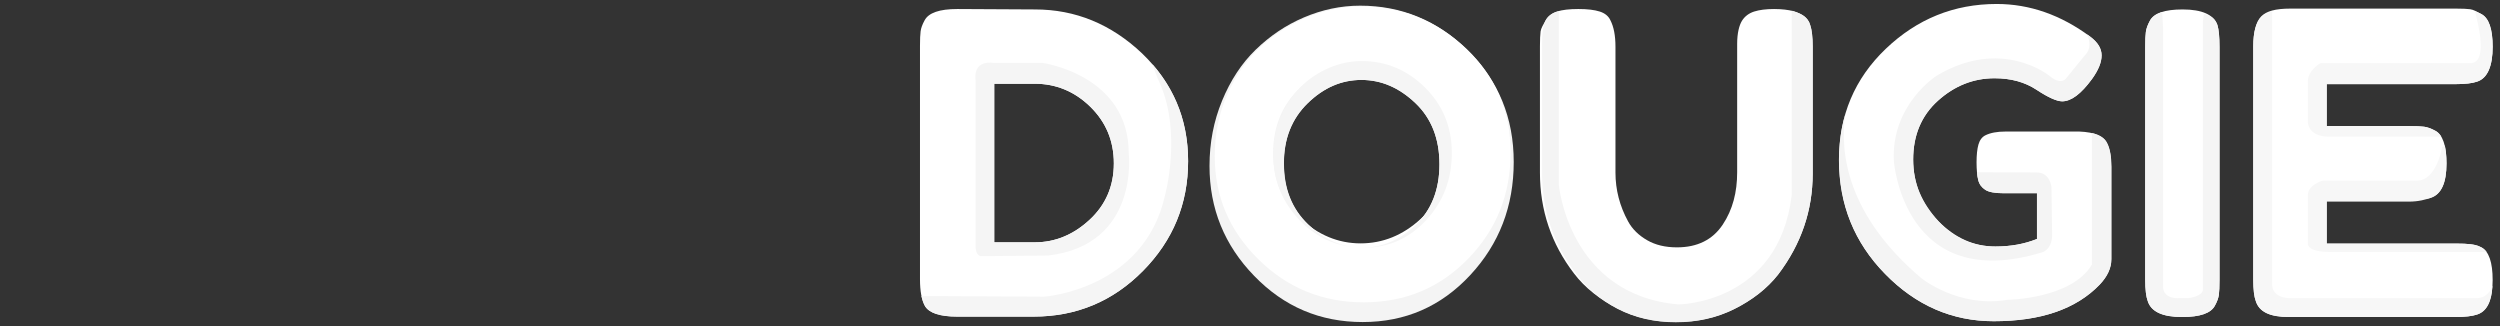
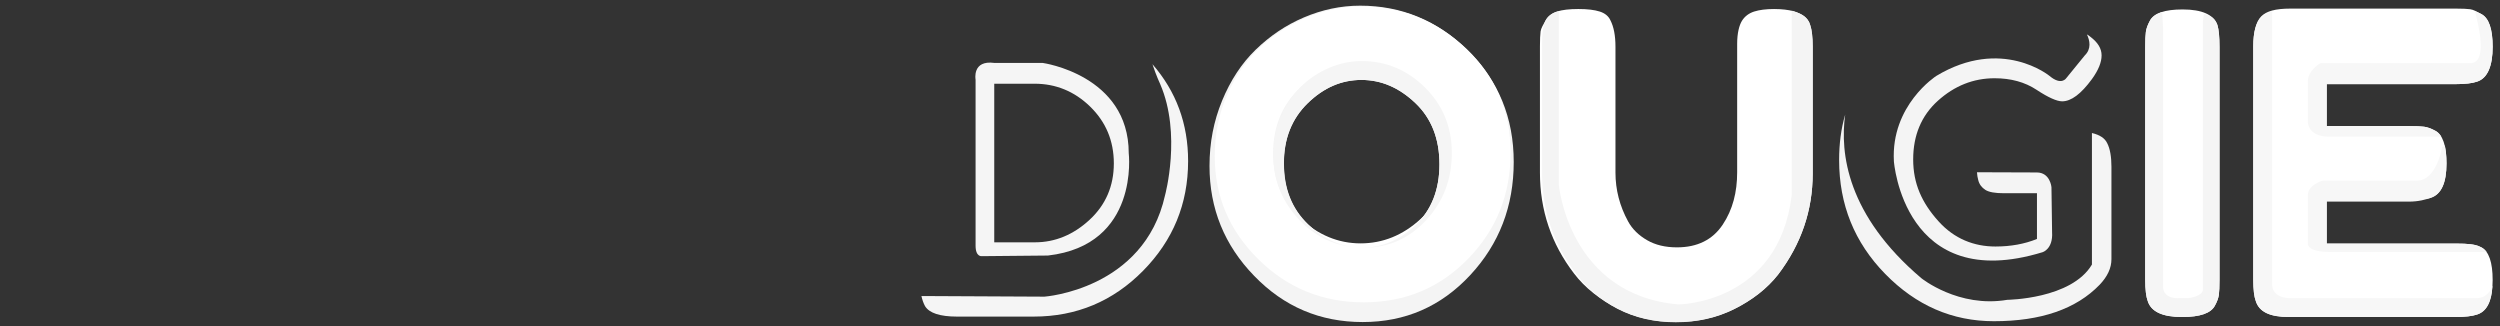
<svg xmlns="http://www.w3.org/2000/svg" version="1.1" id="Layer_1" x="0px" y="0px" viewBox="0 0 1191.6 155.6" style="enable-background:new 0 0 1191.6 155.6;" xml:space="preserve">
  <rect x="0" y="0" width="1191.6" height="155.6" fill="#333333" stroke="none" />
  <style type="text/css">
	.st0{display:none;}
	.st1{display:inline;}
	.st2{fill:#F4F4F4;}
	.st3{fill:#FFFFFF;}
	.st4{fill:#F5F5F5;}
	.st5{fill:#F6F6F6;}
	.st6{fill:#EEEEEE;}
	.st7{display:inline;fill:#FFFFFF;}
	.st8{fill:#F7F7F7;}
</style>
  <g class="st0">
    <g class="st1">
      <g>
        <path class="st2" d="M423.8,51.3c7.6-7.4,16.1-11.1,25.6-11.1s18,3.7,25.7,11s11.5,17.1,11.5,29.2s-3.8,21.8-11.4,29     s-16.1,10.8-25.6,10.8s-18-3.7-25.7-11.1s-11.5-17-11.5-28.9S416.2,58.7,423.8,51.3z M422,10.4c-8.7,3.7-16.3,8.9-23,15.4     s-12,14.6-16,24.3s-6,20-6,31.1c0,20.3,7.1,37.8,21.3,52.4c14.2,14.7,31.4,22,51.7,22c20.3,0,37.3-7.4,51.2-22.3     s20.8-32.9,20.8-54s-7.3-38.8-21.8-53.1S468.5,4.8,448.8,4.8C439.6,4.8,430.6,6.7,422,10.4z" />
        <path class="st3" d="M420.1,44.1c8.5-8,18-12,28.6-12s20.2,4,28.8,11.8c8.6,7.9,12.9,18.4,12.9,31.4c0,13.1-4.3,23.5-12.8,31.2     c-8.5,7.8-18,11.6-28.6,11.6s-20.2-4-28.8-11.9c-8.6-8-12.9-18.3-12.9-31.1C407.4,62.4,411.6,52,420.1,44.1z M423.2,10.4     c-8.4,3.5-15.9,8.3-22.4,14.4s-11.7,13.7-15.6,22.7s-5.8,18.7-5.8,29.1c0,19,6.9,35.3,20.7,49c13.8,13.7,30.6,20.6,50.3,20.6     c19.7,0,36.3-6.9,49.8-20.8s20.2-30.7,20.2-50.5s-7.1-36.3-21.2-49.7c-14.1-13.3-30.8-20-50-20C440.4,5.2,431.7,7,423.2,10.4z" />
-         <path class="st4" d="M423.8,51.3c7.6-7.4,16.1-11.1,25.6-11.1s18,3.7,25.7,11s11.5,17.1,11.5,29.2s-3.8,21.8-11.4,29     c-7.5,7.1-15.9,10.7-25.3,10.8h0.4c11.9,0,21.9-4.4,30-13.2s12.2-19.4,12.2-31.9s-4.3-22.9-12.8-31.3s-18.6-12.6-30.1-12.6     c-5.4,0-10.6,1.1-15.7,3.3s-9.6,5.2-13.5,9.1s-7,8.6-9.4,14.3c-2.3,5.7-3.5,11.8-3.5,18.3c0,12,4.2,22.3,12.5,30.9     c7.1,7.4,15.4,11.6,25.1,12.7c-7.7-1-14.7-4.6-21.1-10.8c-7.7-7.4-11.5-17-11.5-28.9C412.4,68.3,416.2,58.7,423.8,51.3z" />
      </g>
      <g>
        <path class="st4" d="M318.8,91.2h-26.6L305.4,64L318.8,91.2z M305.6,5.6c-3.3,0-6.5,0.9-9.5,2.8s-5.2,4.3-6.7,7.4l-54,111.8     c-2.3,4.5-3.4,7.9-3.4,10.2c0,4.8,3.9,9.1,11.6,12.8c4.5,2.3,8.1,3.4,10.7,3.4s4.7-0.6,6.4-1.9c1.7-1.3,2.9-2.5,3.6-3.7     s1.8-2.9,3.1-5.6l10.4-21.6h55.4l10.4,21.6c1.3,2.7,2.4,4.5,3.1,5.8s1.9,2.6,3.6,3.8c1.6,1.2,3.8,1.8,6.4,1.8s6.2-1.1,10.7-3.4     c7.7-3.9,11.6-8.2,11.6-13c0-2.3-1.1-5.6-3.4-10.2L321.6,16C318.1,9.1,312.8,5.6,305.6,5.6z" />
        <path class="st3" d="M318.8,91.2h-26.6L305.4,64L318.8,91.2z M305.6,5.6c-3.3,0-6.5,0.9-9.5,2.8s-5.2,4.3-6.7,7.4l-53.2,110.1     c-0.9,3.4-1.3,8.1,2.3,10.3l10,6c0,0,8.8,5.3,11-3l10-22c0,0,2.2-6.3,9-6h55c0,0,7.5,0.2,8,6l12,24c0,0,2.3,5.2,6,3l18.3-11.6     c-0.5-1.5-1.3-3.1-2.2-4.9l-54-111.6C318.1,9.1,312.8,5.6,305.6,5.6z" />
        <path class="st4" d="M318.8,91.2h-26.6L305.4,64L318.8,91.2z M296.5,63.2l-11,21c-6.8,12,4,11,4,11h31c11.5-0.2,5-11,5-11l-11-20     c-3.2-9.2-9-8-9-8C300,55.2,296.5,63.2,296.5,63.2z" />
      </g>
-       <path class="st5" d="M176.2,117.6h-32.8V41.8h28c4.4,0,7.7,0.7,9.9,2s3.3,3.7,3.3,7s-0.2,5.7-0.6,7.2c-1.1,2.8-4.3,4.2-9.6,4.2    c-5.8,0-9.8,0.9-12.3,2.8c-2.5,1.9-3.7,5.7-3.7,11.5s1.2,9.6,3.6,11.5c2.4,1.9,6,2.8,10.8,2.8s8.5,0.6,11.2,1.6    c1.7,0.8,2.9,2.1,3.7,4c0.7,1.9,1.1,4.4,1.1,7.6C188.8,113.1,184.6,117.6,176.2,117.6z M220,50.4c0-12.1-4.3-22.5-13-31.2    c-8.3-8.5-18.6-12.8-30.8-12.8h-50.4c-8.5,0-13.7,1.8-15.6,5.4c-1.1,2-1.7,3.7-1.9,5.2c-0.2,1.5-0.3,3.8-0.3,7v111    c0,4.7,0.4,8.1,1.2,10.4c1.6,5.1,7,7.6,16.4,7.6h52.6c12.7,0,23.4-4.5,32.3-13.5s13.4-20.2,13.7-33.5c0-11.6-3.9-22.1-11.8-31.4    C217.5,67.3,220,59.2,220,50.4z" />
      <path class="st3" d="M176.2,117.6h-32.8V41.8h28c4.4,0,7.7,0.7,9.9,2s3.3,3.7,3.3,7s-0.2,5.7-0.6,7.2c-1.1,2.8-4.3,4.2-9.6,4.2    c-5.8,0-9.8,0.9-12.3,2.8c-2.5,1.9-3.7,5.7-3.7,11.5s1.2,9.6,3.6,11.5c2.4,1.9,6,2.8,10.8,2.8s8.5,0.6,11.2,1.6    c1.7,0.8,2.9,2.1,3.7,4c0.7,1.9,1.1,4.4,1.1,7.6C188.8,113.1,184.6,117.6,176.2,117.6z M195.3,10.6c-5.7-2.8-12.1-4.2-19.1-4.2    h-50.4c-3.7,0-6.8,0.4-9.3,1v126.8c0,0-1.7,9,9,9h61c0,0,40.3-9.7,23-56c0,0-11.7-12.3-4-21C205.5,66.2,222.5,46.4,195.3,10.6z" />
      <path class="st6" d="M176.2,117.6h-32.8V41.8h28c4.4,0,7.7,0.7,9.9,2s3.3,3.7,3.3,7s-0.2,5.7-0.6,7.2c-1.1,2.8-4.3,4.2-9.6,4.2    c-5.8,0-9.8,0.9-12.3,2.8c-2.5,1.9-3.7,5.7-3.7,11.5s1.2,9.6,3.6,11.5c2.4,1.9,6,2.8,10.8,2.8s8.5,0.6,11.2,1.6    c1.7,0.8,2.9,2.1,3.7,4c0.7,1.9,1.1,4.4,1.1,7.6C188.8,113.1,184.6,117.6,176.2,117.6z M142.5,32.2c-7.7-1-8,8-8,8v74    c-1,8.3,5,8,5,8h43c19,0.3,13-25,13-25c1-12.7-16-17-16-17h-10c-2.3-0.7-3-1-3-1v-8c-0.3-1.3,2-1,2-1h11c17,0,13-20,13-20    c1.3-13.7-15-18-15-18L142.5,32.2z" />
    </g>
    <g class="st1">
      <g>
        <path class="st2" d="M902.8,51.3c7.6-7.4,16.1-11.1,25.6-11.1s18,3.7,25.7,11s11.5,17.1,11.5,29.2s-3.8,21.8-11.4,29     c-7.6,7.2-16.1,10.8-25.6,10.8s-18-3.7-25.7-11.1s-11.5-17-11.5-28.9C891.4,68.3,895.2,58.7,902.8,51.3z M901,10.4     c-8.7,3.7-16.3,8.9-23,15.4s-12,14.6-16,24.3s-6,20-6,31.1c0,20.3,7.1,37.8,21.3,52.4c14.2,14.7,31.4,22,51.7,22     s37.3-7.4,51.2-22.3s20.8-32.9,20.8-54s-7.3-38.8-21.8-53.1S947.5,4.8,927.8,4.8C918.6,4.8,909.6,6.7,901,10.4z" />
-         <path class="st3" d="M899.1,44.1c8.5-8,18-12,28.6-12s20.2,4,28.8,11.8c8.6,7.9,12.9,18.4,12.9,31.4c0,13.1-4.3,23.5-12.8,31.2     c-8.5,7.8-18,11.6-28.6,11.6s-20.2-4-28.8-11.9c-8.6-8-12.9-18.3-12.9-31.1C886.4,62.4,890.6,52,899.1,44.1z M902.2,10.4     c-8.4,3.5-15.9,8.3-22.4,14.4s-11.7,13.7-15.6,22.7c-3.9,9-5.8,18.7-5.8,29.1c0,19,6.9,35.3,20.7,49s30.5,20.6,50.3,20.6     c19.7,0,36.3-6.9,49.8-20.8s20.2-30.7,20.2-50.5s-7.1-36.3-21.2-49.7c-14.1-13.3-30.8-20-50-20C919.4,5.2,910.7,7,902.2,10.4z" />
-         <path class="st4" d="M902.8,51.3c7.6-7.4,16.1-11.1,25.6-11.1s18,3.7,25.7,11s11.5,17.1,11.5,29.2s-3.8,21.8-11.4,29     c-7.5,7.1-15.9,10.7-25.3,10.8h0.4c11.9,0,21.9-4.4,30-13.2s12.2-19.4,12.2-31.9s-4.3-22.9-12.8-31.3s-18.6-12.6-30.1-12.6     c-5.4,0-10.6,1.1-15.7,3.3c-5.1,2.2-9.6,5.2-13.5,9.1s-7,8.6-9.4,14.3c-2.3,5.7-3.5,11.8-3.5,18.3c0,12,4.2,22.3,12.5,30.9     c7.1,7.4,15.4,11.6,25.1,12.7c-7.7-1-14.7-4.6-21.1-10.8c-7.7-7.4-11.5-17-11.5-28.9C891.4,68.3,895.2,58.7,902.8,51.3z" />
+         <path class="st3" d="M899.1,44.1c8.5-8,18-12,28.6-12s20.2,4,28.8,11.8c8.6,7.9,12.9,18.4,12.9,31.4c0,13.1-4.3,23.5-12.8,31.2     c-8.5,7.8-18,11.6-28.6,11.6s-20.2-4-28.8-11.9c-8.6-8-12.9-18.3-12.9-31.1C886.4,62.4,890.6,52,899.1,44.1z M902.2,10.4     s-11.7,13.7-15.6,22.7c-3.9,9-5.8,18.7-5.8,29.1c0,19,6.9,35.3,20.7,49s30.5,20.6,50.3,20.6     c19.7,0,36.3-6.9,49.8-20.8s20.2-30.7,20.2-50.5s-7.1-36.3-21.2-49.7c-14.1-13.3-30.8-20-50-20C919.4,5.2,910.7,7,902.2,10.4z" />
      </g>
      <g>
        <path class="st4" d="M797.8,91.2h-26.6L784.4,64L797.8,91.2z M784.6,5.6c-3.3,0-6.5,0.9-9.5,2.8s-5.2,4.3-6.7,7.4l-54,111.8     c-2.3,4.5-3.4,7.9-3.4,10.2c0,4.8,3.9,9.1,11.6,12.8c4.5,2.3,8.1,3.4,10.7,3.4c2.6,0,4.7-0.6,6.4-1.9c1.7-1.3,2.9-2.5,3.6-3.7     c0.7-1.2,1.8-2.9,3.1-5.6l10.4-21.6h55.4l10.4,21.6c1.3,2.7,2.4,4.5,3.1,5.8c0.7,1.3,1.9,2.6,3.6,3.8c1.6,1.2,3.8,1.8,6.4,1.8     c2.6,0,6.2-1.1,10.7-3.4c7.7-3.9,11.6-8.2,11.6-13c0-2.3-1.1-5.6-3.4-10.2L800.6,16C797.1,9.1,791.8,5.6,784.6,5.6z" />
        <path class="st3" d="M797.8,91.2h-26.6L784.4,64L797.8,91.2z M784.6,5.6c-3.3,0-6.5,0.9-9.5,2.8s-5.2,4.3-6.7,7.4l-53.2,110.1     c-0.9,3.4-1.3,8.1,2.3,10.3l10,6c0,0,8.8,5.3,11-3l10-22c0,0,2.2-6.3,9-6h55c0,0,7.5,0.2,8,6l12,24c0,0,2.3,5.2,6,3l18.3-11.6     c-0.5-1.5-1.3-3.1-2.2-4.9l-54-111.6C797.1,9.1,791.8,5.6,784.6,5.6z" />
        <path class="st4" d="M797.8,91.2h-26.6L784.4,64L797.8,91.2z M775.5,63.2l-11,21c-6.8,12,4,11,4,11h31c11.5-0.2,5-11,5-11l-11-20     c-3.2-9.2-9-8-9-8C779,55.2,775.5,63.2,775.5,63.2z" />
      </g>
      <path class="st5" d="M655.2,117.6h-32.8V41.8h28c4.4,0,7.7,0.7,9.9,2s3.3,3.7,3.3,7s-0.2,5.7-0.6,7.2c-1.1,2.8-4.3,4.2-9.6,4.2    c-5.8,0-9.8,0.9-12.3,2.8c-2.5,1.9-3.7,5.7-3.7,11.5s1.2,9.6,3.6,11.5c2.4,1.9,6,2.8,10.8,2.8s8.5,0.6,11.2,1.6    c1.7,0.8,2.9,2.1,3.7,4c0.7,1.9,1.1,4.4,1.1,7.6C667.8,113.1,663.6,117.6,655.2,117.6z M699,50.4c0-12.1-4.3-22.5-13-31.2    c-8.3-8.5-18.6-12.8-30.8-12.8h-50.4c-8.5,0-13.7,1.8-15.6,5.4c-1.1,2-1.7,3.7-1.9,5.2s-0.3,3.8-0.3,7v111c0,4.7,0.4,8.1,1.2,10.4    c1.6,5.1,7,7.6,16.4,7.6h52.6c12.7,0,23.4-4.5,32.3-13.5c8.9-9,13.4-20.2,13.7-33.5c0-11.6-3.9-22.1-11.8-31.4    C696.5,67.3,699,59.2,699,50.4z" />
      <path class="st3" d="M655.2,117.6h-32.8V41.8h28c4.4,0,7.7,0.7,9.9,2s3.3,3.7,3.3,7s-0.2,5.7-0.6,7.2c-1.1,2.8-4.3,4.2-9.6,4.2    c-5.8,0-9.8,0.9-12.3,2.8c-2.5,1.9-3.7,5.7-3.7,11.5s1.2,9.6,3.6,11.5c2.4,1.9,6,2.8,10.8,2.8s8.5,0.6,11.2,1.6    c1.7,0.8,2.9,2.1,3.7,4c0.7,1.9,1.1,4.4,1.1,7.6C667.8,113.1,663.6,117.6,655.2,117.6z M674.3,10.6c-5.7-2.8-12.1-4.2-19.1-4.2    h-50.4c-3.7,0-6.8,0.4-9.3,1v126.8c0,0-1.7,9,9,9h61c0,0,40.3-9.7,23-56c0,0-11.7-12.3-4-21C684.5,66.2,701.5,46.4,674.3,10.6z" />
      <path class="st6" d="M655.2,117.6h-32.8V41.8h28c4.4,0,7.7,0.7,9.9,2s3.3,3.7,3.3,7s-0.2,5.7-0.6,7.2c-1.1,2.8-4.3,4.2-9.6,4.2    c-5.8,0-9.8,0.9-12.3,2.8c-2.5,1.9-3.7,5.7-3.7,11.5s1.2,9.6,3.6,11.5c2.4,1.9,6,2.8,10.8,2.8s8.5,0.6,11.2,1.6    c1.7,0.8,2.9,2.1,3.7,4c0.7,1.9,1.1,4.4,1.1,7.6C667.8,113.1,663.6,117.6,655.2,117.6z M621.5,32.2c-7.7-1-8,8-8,8v74    c-1,8.3,5,8,5,8h43c19,0.3,13-25,13-25c1-12.7-16-17-16-17h-10c-2.3-0.7-3-1-3-1v-8c-0.3-1.3,2-1,2-1h11c17,0,13-20,13-20    c1.3-13.7-15-18-15-18L621.5,32.2z" />
    </g>
    <g class="st1">
      <path class="st3" d="M1062.5,141.9c-1.1-0.4-1.7-1.5-1.7-3.3v-8c0-0.5,0.3-0.8,0.8-0.8h18.8c1.6,0,2.9-0.6,4-1.7    c1.1-1.1,1.7-2.5,1.7-4c0-0.1,0-0.2,0.1-0.2s0.1,0,0.2,0.1c0.4,0.9,0.8,1.9,1.1,2.9c0.6,2,1.6,3.6,3.1,4.8    c1.3,1.1,2.8,1.7,4.4,1.7h0.6c1-0.1,1.9-0.2,2.7-0.4c1.4-0.3,2.6-0.7,3.6-1.3s1.9-1.5,2.8-2.9c1.1-1.5,1.9-4.8,2.3-10    c0.8-8.4,1.3-17,1.3-25.9c0-1.8-0.6-3.3-1.9-4.5c-1.3-1.3-2.8-2-4.7-2h-35.3c-0.2,0-0.3-0.1-0.4-0.2s-0.1-0.3,0-0.4    c0.3-0.7,0.5-1.3,0.5-2c0-0.6-0.2-1.3-0.5-2c-0.6-1.3-1.6-2.2-3-2.6l-0.9-0.2c-0.6-0.2-1.3-0.3-2-0.3c-1,0-2.1,0.3-3,0.8    c-1.7,0.8-2.9,2-3.8,3.7c-3.2,6.4-7.1,11.9-11.7,16.6c-1.1,1.2-1.6,2.5-1.6,4.1c0,1.8,0.7,3.2,2,4.3c1.3,1.2,3,1.8,4.8,1.8h0.1    c1.9-0.1,3.5-0.8,4.7-2.1c0.4-0.4,0.7-0.9,1.1-1.3c0-0.1,0.1-0.1,0.2,0s0.2,0.1,0.2,0.2c0,1.5,0.5,2.8,1.6,3.9s2.4,1.6,3.9,1.6    h15.4c0.5,0,0.8,0.3,0.8,0.8v5.9c0,0.5-0.3,0.8-0.8,0.8h-17.8c-1.9,0-3.5,0.7-4.8,2s-2,2.9-2,4.8V139c0,2.9,0.3,5.3,0.9,7.1    s1.8,3.3,3.4,4.4c1.7,1.1,3.8,1.9,6.4,2.3c2.6,0.4,6,0.6,10.1,0.6h23.3c5.7,0,9.9-0.7,12.5-2.1c2.6-1.4,4.4-4,5.5-7.9    c0.2-0.5,0.2-1,0.2-1.5c0-1-0.3-2-0.9-3c-0.9-1.3-2.2-2.3-3.8-3c-0.5-0.2-1-0.2-1.6-0.2c-0.8,0-1.5,0.2-2.3,0.6    c-1.3,0.7-2.2,1.7-2.7,3s-1.3,2.2-2.4,2.6c-1.1,0.4-2.8,0.6-5,0.6h-22.4C1066.2,142.5,1063.6,142.3,1062.5,141.9z M1059,98.1    c0.3-0.5,0.6-0.7,1.2-0.7h35.3c0.2,0,0.4,0.1,0.5,0.2c0.1,0.2,0.2,0.3,0.2,0.5c-0.4,14-1.1,21.8-2.1,23.4    c-0.7,0.8-1.5,1.3-2.6,1.3c-1.9,0-3.5-0.1-4.8-0.2c-0.5,0-0.8-0.3-0.8-0.9v-13c0-1.9-0.7-3.5-2-4.8s-2.9-2-4.8-2h-22.3    c-0.2,0-0.3-0.1-0.4-0.2s-0.1-0.3,0-0.4C1057.4,100.5,1058.2,99.4,1059,98.1z" />
      <path class="st3" d="M1142.5,141.9c-1.1-0.4-1.7-1.5-1.7-3.3v-8c0-0.5,0.3-0.8,0.8-0.8h18.8c1.6,0,2.9-0.6,4-1.7    c1.1-1.1,1.7-2.5,1.7-4c0-0.1,0-0.2,0.1-0.2s0.1,0,0.2,0.1c0.4,0.9,0.8,1.9,1.1,2.9c0.6,2,1.6,3.6,3.1,4.8    c1.3,1.1,2.8,1.7,4.4,1.7h0.6c1-0.1,1.9-0.2,2.7-0.4c1.4-0.3,2.6-0.7,3.6-1.3s1.9-1.5,2.8-2.9c1.1-1.5,1.9-4.8,2.4-10    c0.8-8.4,1.3-17,1.3-25.9c0-1.8-0.6-3.3-1.9-4.5c-1.3-1.3-2.8-2-4.7-2h-35.3c-0.2,0-0.3-0.1-0.4-0.2s-0.1-0.3,0.1-0.4    c0.3-0.7,0.5-1.3,0.5-2c0-0.6-0.2-1.3-0.5-2c-0.6-1.3-1.6-2.2-3.1-2.6l-0.9-0.2c-0.6-0.2-1.3-0.3-1.9-0.3c-1.1,0-2.1,0.3-3.1,0.8    c-1.7,0.8-2.9,2-3.8,3.7c-3.2,6.4-7.1,11.9-11.7,16.6c-1.1,1.2-1.6,2.5-1.6,4.1c0,1.8,0.7,3.2,2,4.3c1.3,1.2,3,1.8,4.8,1.8h0.1    c1.9-0.1,3.5-0.8,4.7-2.1c0.4-0.4,0.7-0.9,1.1-1.3c0.1-0.1,0.1-0.1,0.2,0s0.2,0.1,0.2,0.2c0,1.5,0.5,2.8,1.6,3.9s2.4,1.6,3.9,1.6    h15.4c0.5,0,0.8,0.3,0.8,0.8v5.9c0,0.5-0.3,0.8-0.8,0.8h-17.8c-1.9,0-3.5,0.7-4.8,2s-2,2.9-2,4.8V139c0,2.9,0.3,5.3,0.9,7.1    s1.8,3.3,3.4,4.4c1.7,1.1,3.8,1.9,6.3,2.3c2.6,0.4,6,0.6,10.1,0.6h23.3c5.7,0,9.9-0.7,12.4-2.1c2.6-1.4,4.4-4,5.5-7.9    c0.2-0.5,0.2-1,0.2-1.5c0-1-0.3-2-0.9-3c-0.9-1.3-2.2-2.3-3.8-3c-0.5-0.2-1-0.2-1.6-0.2c-0.8,0-1.6,0.2-2.3,0.6    c-1.3,0.7-2.2,1.7-2.7,3s-1.3,2.2-2.4,2.6c-1.1,0.4-2.8,0.6-5,0.6h-22.4C1146.2,142.5,1143.6,142.3,1142.5,141.9z M1139,98.1    c0.3-0.5,0.6-0.7,1.2-0.7h35.3c0.2,0,0.4,0.1,0.5,0.2c0.2,0.2,0.2,0.3,0.2,0.5c-0.4,14-1.1,21.8-2.1,23.4    c-0.7,0.8-1.5,1.3-2.6,1.3c-1.9,0-3.5-0.1-4.8-0.2c-0.5,0-0.8-0.3-0.8-0.9v-13c0-1.9-0.7-3.5-2-4.8s-2.9-2-4.8-2h-22.3    c-0.2,0-0.3-0.1-0.3-0.2c-0.1-0.1-0.1-0.3,0-0.4C1137.4,100.5,1138.2,99.4,1139,98.1z" />
    </g>
    <rect x="1049.5" y="102.2" class="st7" width="12" height="24" />
    <rect x="1129.5" y="102.2" class="st7" width="11" height="30" />
  </g>
  <g id="Layer_1_2_">
    <g>
      <g>
        <g>
          <g>
-             <path class="st3" d="M493.3,115.5h-19.4V39.9h19.2c10.1,0,19,3.6,26.5,10.9s11.3,16.3,11.3,27.1s-3.9,19.8-11.6,26.9       C511.6,111.9,502.9,115.5,493.3,115.5z M440.7,9.7c-1.1,2-1.7,3.7-1.9,5.2c-0.2,1.5-0.3,3.8-0.3,7v111.2c0,5.7,0.8,10,2.4,12.8       c2,3.3,7.1,5,15.2,5h36.6c20.4,0,37.8-7.3,52.1-21.8s21.5-31.9,21.5-52.3c0-20.3-7.4-37.4-22-51.4       c-14.7-13.9-31.7-20.9-51-20.9l-37-0.2C447.8,4.3,442.6,6.1,440.7,9.7z" />
            <path class="st4" d="M439.2,141.1c0.4,1.9,1,3.5,1.7,4.8c2,3.3,7.1,5,15.2,5h36.6c20.4,0,37.8-7.3,52.1-21.8       s21.5-31.9,21.5-52.3c0-17.9-5.7-33.2-17-46.2c1.8,5.5,3.7,9.5,3.7,9.5c10.3,23.8,2.3,53,2.3,53c-10,45-57.5,48.3-57.5,48.3       L439.2,141.1z" />
            <path class="st4" d="M465,58.1v59c0,5.5,3,5,3,5l31.5-0.3C543.3,116.8,538,73,538,73c0-37.3-41-43-41-43h-23c-10.8-1.5-9,8-9,8       V58.1z M493.3,115.5h-19.4V39.9h19.2c10.1,0,19,3.6,26.5,10.9s11.3,16.3,11.3,27.1s-3.9,19.8-11.6,26.9       C511.6,111.9,502.9,115.5,493.3,115.5z" />
          </g>
-           <path class="st3" d="M946.3,64.5c-1.6,0.8-2.7,2.3-3.3,4.4s-0.9,5-0.9,8.5s0.3,6.3,0.8,8.4s1.7,3.6,3.4,4.7s4.7,1.6,8.8,1.6      h15.8v21.8c-5.9,2.4-12.5,3.6-19.8,3.6c-10.1,0-19.2-4-27.2-12.1s-12-17.9-12-29.4s3.9-20.9,11.8-28s16.9-10.7,27-10.7      c7.7,0,14.4,1.8,20,5.5s9.7,5.5,12.2,5.5c4.3,0,9-3.5,14.2-10.6c3.1-4.3,4.6-8,4.6-11.3s-1.8-6.2-5.4-8.9      c-14-10.4-28.9-15.6-44.6-15.6c-20.3,0-37.9,7.1-52.8,21.3s-22.4,31.9-22.4,53.1s7.3,39.3,22,54.3c14.7,15,31.9,22.5,51.8,22.5      c22.4,0,39.2-5.8,50.4-17.4c3.7-3.9,5.6-7.9,5.6-12.2v-44c0-4.9-0.7-8.7-2-11.2c-1.6-3.5-6-5.3-13.2-5.6h-35.2      C951.9,62.7,948.7,63.3,946.3,64.5z" />
          <path class="st2" d="M879.5,54.6c-2,6.8-2.9,14-2.9,21.7c0,21.2,7.3,39.3,22,54.3c14.7,15,31.9,22.5,51.8,22.5      c22.4,0,39.2-5.8,50.4-17.4c3.7-3.9,5.6-7.9,5.6-12.2v-44c0-4.9-0.7-8.7-2-11.2c-1.1-2.4-3.5-4-7.3-4.9v62.7      c-9.8,16.5-40.3,16.8-40.3,16.8c-23.3,4-41-10.3-41-10.3C880.4,102.6,876.9,73,879.5,54.6z" />
          <path class="st2" d="M623.3,49.2c7.6-7.4,16.1-11.1,25.6-11.1s18,3.7,25.7,11c7.7,7.3,11.5,17.1,11.5,29.2s-3.8,21.8-11.4,29      s-16.1,10.8-25.6,10.8s-18-3.7-25.7-11.1c-7.7-7.4-11.5-17-11.5-28.9S615.7,56.6,623.3,49.2z M621.5,8.3      c-8.7,3.7-16.3,8.9-23,15.4s-12,14.6-16,24.3s-6,20-6,31.1c0,20.3,7.1,37.8,21.3,52.4c14.2,14.7,31.4,22,51.7,22      s37.3-7.4,51.2-22.3s20.8-32.9,20.8-54s-7.3-38.8-21.8-53.1S668,2.7,648.3,2.7C639.1,2.7,630.2,4.6,621.5,8.3z" />
          <path class="st3" d="M619.6,42c8.5-8,18-12,28.6-12s20.2,4,28.8,11.8c8.6,7.9,12.9,18.4,12.9,31.4c0,13.1-4.3,23.5-12.8,31.2      c-8.5,7.8-18.1,11.6-28.6,11.6c-10.6,0-20.2-4-28.8-11.9c-8.6-8-12.9-18.3-12.9-31.1C606.9,60.3,611.1,49.9,619.6,42z       M622.8,8.3c-8.4,3.5-15.9,8.3-22.4,14.4s-11.7,13.7-15.6,22.7c-3.9,9-5.8,18.7-5.8,29.1c0,19,6.9,35.3,20.7,49      s30.6,20.6,50.3,20.6s36.3-6.9,49.8-20.8S720,92.6,720,72.8s-7.1-36.3-21.2-49.7c-14.1-13.3-30.8-20-50-20      C639.9,3.1,631.2,4.9,622.8,8.3z" />
          <path class="st4" d="M623.3,49.2c7.6-7.4,16.1-11.1,25.6-11.1s18,3.7,25.7,11c7.7,7.3,11.5,17.1,11.5,29.2s-3.8,21.8-11.4,29      c-7.5,7.1-15.9,10.7-25.3,10.8h0.4c11.9,0,21.9-4.4,30-13.2C687.9,96.1,692,85.5,692,73s-4.3-22.9-12.8-31.3      s-18.6-12.6-30.1-12.6c-5.4,0-10.6,1.1-15.7,3.3c-5.1,2.2-9.6,5.2-13.5,9.1c-3.9,3.9-7,8.6-9.4,14.3S607,67.6,607,74.1      c0,12,4.2,22.3,12.5,30.9c7.1,7.4,15.4,11.6,25.1,12.7c-7.7-1-14.7-4.6-21.1-10.8c-7.7-7.4-11.5-17-11.5-28.9      C611.9,66.2,615.7,56.6,623.3,49.2z" />
          <g>
            <path class="st3" d="M828,20.9v61.2c0,9.5-2.1,17.8-6.9,25c-4.8,7.2-12.1,10.8-21.8,10.8c-5.5,0-10.2-1.1-14.2-3.4       s-7.1-5.3-9.1-9c-4-7.3-6-15.1-6-23.2v-60c0-5.3-0.8-9.5-2.4-12.6c-0.9-2-2.6-3.4-5.1-4.2s-5.9-1.2-10.2-1.2s-7.7,0.4-10.2,1.2       s-4.3,2.2-5.4,4.2c-1.1,2-2.2,3.8-2.4,5.3s-0.3,3.9-0.3,7.1v60.2c0,17.9,5.4,33.9,16.2,48c5.2,6.9,12.5,12.5,20.8,16.8       s17.6,6.4,27.8,6.4s19.5-2.1,27.9-6.3c8.4-4.2,15.6-9.7,20.9-16.5c10.9-14.4,16.4-30.4,16.4-48V22.3c0-4.6-0.4-8.1-1.2-10.4       c-0.5-1.9-1.7-3.3-2.9-4.2S857,6,854.7,5.3c-2.3-0.6-5.3-1-9.1-1c-3.8,0-7,0.4-9.5,1.2s-4.5,2.3-5.8,4.4       C829,12,828,15.7,828,20.9z" />
            <path class="st2" d="M743,5.3c-0.3,0.1-0.6,0.2-0.9,0.3c-2.5,0.8-4.3,2.2-5.4,4.2s-1.2,3.8-1.4,5.3c-0.2,1.5-0.3,3.9-0.3,7.1       v60.2c0,17.9,5.4,33.9,16.2,48c5.2,6.9,11.5,12.5,19.8,16.8s17.6,6.4,27.8,6.4s19.5-2.1,27.9-6.3c8.4-4.2,15.6-9.7,20.9-16.5       c10.9-14.4,16.4-30.4,16.4-48V22.3c0-4.6-0.4-8.1-1.2-10.4c-0.5-1.9-1.7-3.3-2.9-4.2S857,6,854.7,5.3L854,5.1v88       c-6.3,51.8-54,52-54,52c-52.3-4.5-57-57-57-57V5.3L743,5.3z" />
          </g>
          <g>
            <path class="st3" d="M1109,95.1h39.1c4.7,0,8.1,0,10.4-0.8c5.1-1.6,7.6-7.1,7.6-16.4c0-8.5-1.8-13.7-5.4-15.6       c-2-1.1-3.8-1.7-5.3-1.9s-3.8-0.3-6.9-0.3H1109v-20h61.4c4.7,0,8-0.4,10.3-1.2c4.9-1.6,7.4-7.3,7.4-16.6       c0-8.5-1.8-13.7-5.4-15.6c-2-1.1-3.8-2.1-5.3-2.3c-1.5-0.2-3.8-0.3-6.9-0.3h-78.8c-7.1,0-11.4,1.2-13.9,3.7s-3.8,7.5-3.8,14.3       v111.2c0,4.7,0.4,8.1,1.2,10.2c1.6,5.1,6.6,7.6,15.9,7.6h79.2c4.6,0,8.1-0.4,10.4-1.2c4.9-1.6,7.4-7.1,7.4-16.4       c0-8.5-1.8-13.7-5.4-15.6c-2-1.1-3.8-1.3-5.3-1.5s-3.8-0.3-6.9-0.3H1109V95.9V95.1z" />
            <path class="st8" d="M1163.6,65.1c-0.8-1.3-1.7-2.2-2.9-2.8c-2-1.1-3.8-1.7-5.3-1.9s-3.8-0.3-6.9-0.3H1109v-20h61.4       c4.7,0,8-0.4,10.3-1.2c4.9-1.6,7.4-7.3,7.4-16.6c0-8.5-1.8-13.7-5.4-15.6c-1.1-0.6-2.1-1-3.1-1.4c2.3,8.4,5.7,23.9-1.6,24.8       h-72c0,0-6.2,3.5-6,9v19c0,0-0.2,7.8,12,7C1112,65.1,1163.6,65.1,1163.6,65.1z" />
            <path class="st8" d="M1109,96.1h39.2c4.7,0,8-1,10.3-1.8c5.1-1.6,7.6-7.1,7.6-16.4c0-3.4-0.3-6.2-0.8-8.6l-1.3,0.8       c0,0-2.5,16-12,16h-45c0,0-7,2-7,7v23c0,0-0.7,4.3,12,4h73.2c-0.7-1-1.5-1.7-2.5-2.2c-2-1.1-3.8-1.3-5.3-1.5s-3.8-0.3-6.9-0.3       H1109V96.1z" />
            <path class="st8" d="M1083,5.4c-2.5,0.6-3.9,1.6-5.2,2.8c-2.5,2.5-3.8,7.1-3.8,13.9v111.2c0,4.7,0.4,8.1,1.2,10.2       c1.6,5.1,6.6,7.6,15.9,7.6h79.2c4.6,0,8.1-0.4,10.4-1.2c4.5-1.4,6.9-6,7.3-13.8l0,0c-2.3,6.8-8,6-8,6h-87c-11,0.5-10-7-10-7       V5.4L1083,5.4z" />
          </g>
          <path class="st2" d="M942.3,82.1c0.1,1.4,0.3,2.7,0.6,3.7c0.5,2.1,1.7,3.6,3.4,4.7s4.7,1.6,8.8,1.6h15.8v21.8      c-5.9,2.4-12.5,3.6-19.8,3.6c-10.1,0-19.6-3.6-27.2-12.1c-7.9-8.8-12-17.9-12-29.4s3.9-20.9,11.8-28s16.9-10.7,27-10.7      c7.7,0,14.4,1.8,20,5.5s9.7,5.5,12.2,5.5c4.3,0,9-3.5,14.2-10.6c3.1-4.3,4.6-8,4.6-11.3s-1.8-6.2-5.4-8.9      c-0.5-0.4-1-0.8-1.6-1.1c1.4,2.9,2.2,6.9-1,10l-8.8,10.8c0,0-2.3,3.8-8-1c0,0-22.8-18.8-54,0c0,0-21.7,13.9-20.2,40.7      c0,0,4.7,63.6,70.9,43.3c0,0,5-1.5,4.5-9.5l-0.3-21.5c0,0-0.6-7-7-7L942.3,82.1L942.3,82.1z" />
          <g>
            <path class="st3" d="M1022.5,133.3c0,4.7,0.4,8.1,1.2,10.2c1.6,5.1,7.1,7.6,16.4,7.6c8.5,0,13.7-1.8,15.6-5.4       c1.1-2,1.7-3.7,1.9-5.2c0.2-1.5,0.3-3.8,0.3-7V22.3c0-4.6-0.3-8.1-1-10.4c-1.8-4.9-7.3-7.4-16.6-7.4c-8.5,0-13.7,1.8-15.6,5.4       c-1.1,2-1.7,3.8-1.9,5.3s-0.3,3.8-0.3,6.9L1022.5,133.3L1022.5,133.3z" />
            <path class="st4" d="M1022.5,133.3c0,4.7,0.4,8.1,1.2,10.2c1.6,5.1,7.1,7.6,16.4,7.6c8.5,0,13.7-1.8,15.6-5.4       c1.1-2,1.7-3.7,1.9-5.2c0.2-1.5,0.3-3.8,0.3-7V22.3c0-4.6-0.3-8.1-1-10.4c-1.1-3-2.5-4.1-6.4-5.3l-0.5,3.5v128       c-0.3,3.3-7,4-7,4h-4c-8,0.5-8-5-8-5v-124l-0.4-7.4c-2.9,0.9-4.9,2.3-5.9,4.3c-1.1,2-1.7,3.8-1.9,5.3s-0.3,3.8-0.3,6.9       L1022.5,133.3L1022.5,133.3z" />
          </g>
        </g>
      </g>
    </g>
  </g>
</svg>